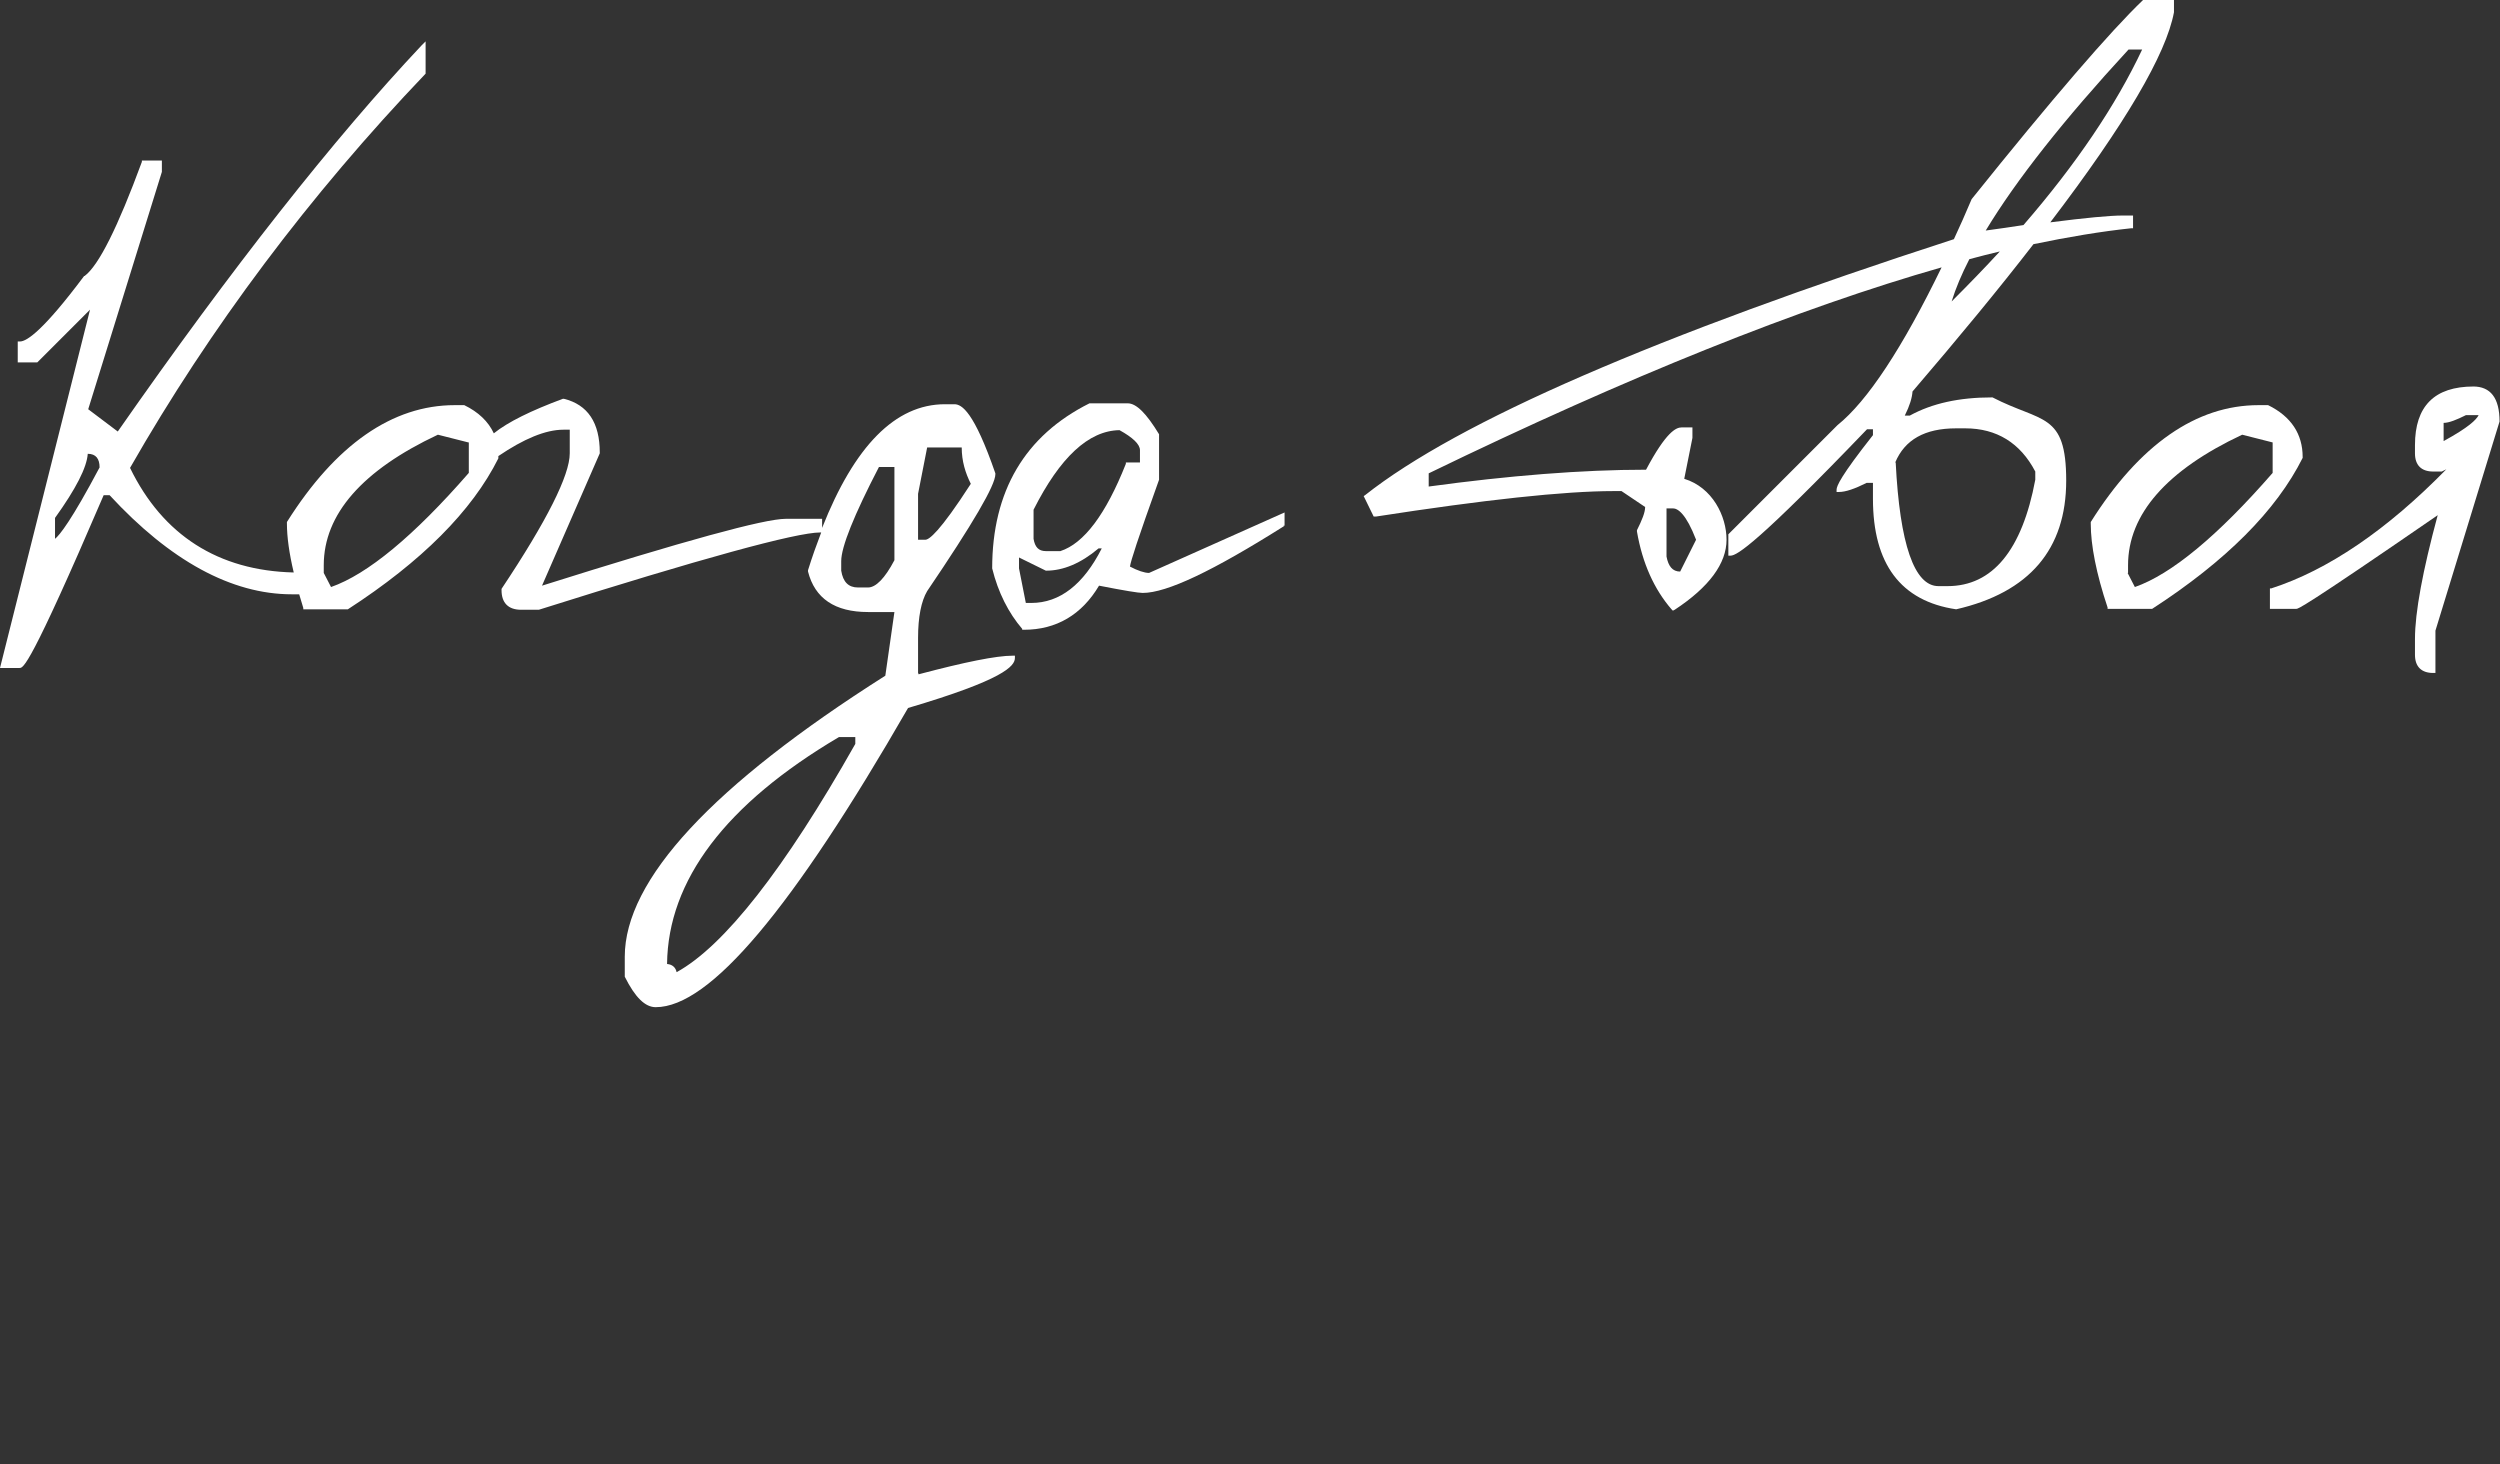
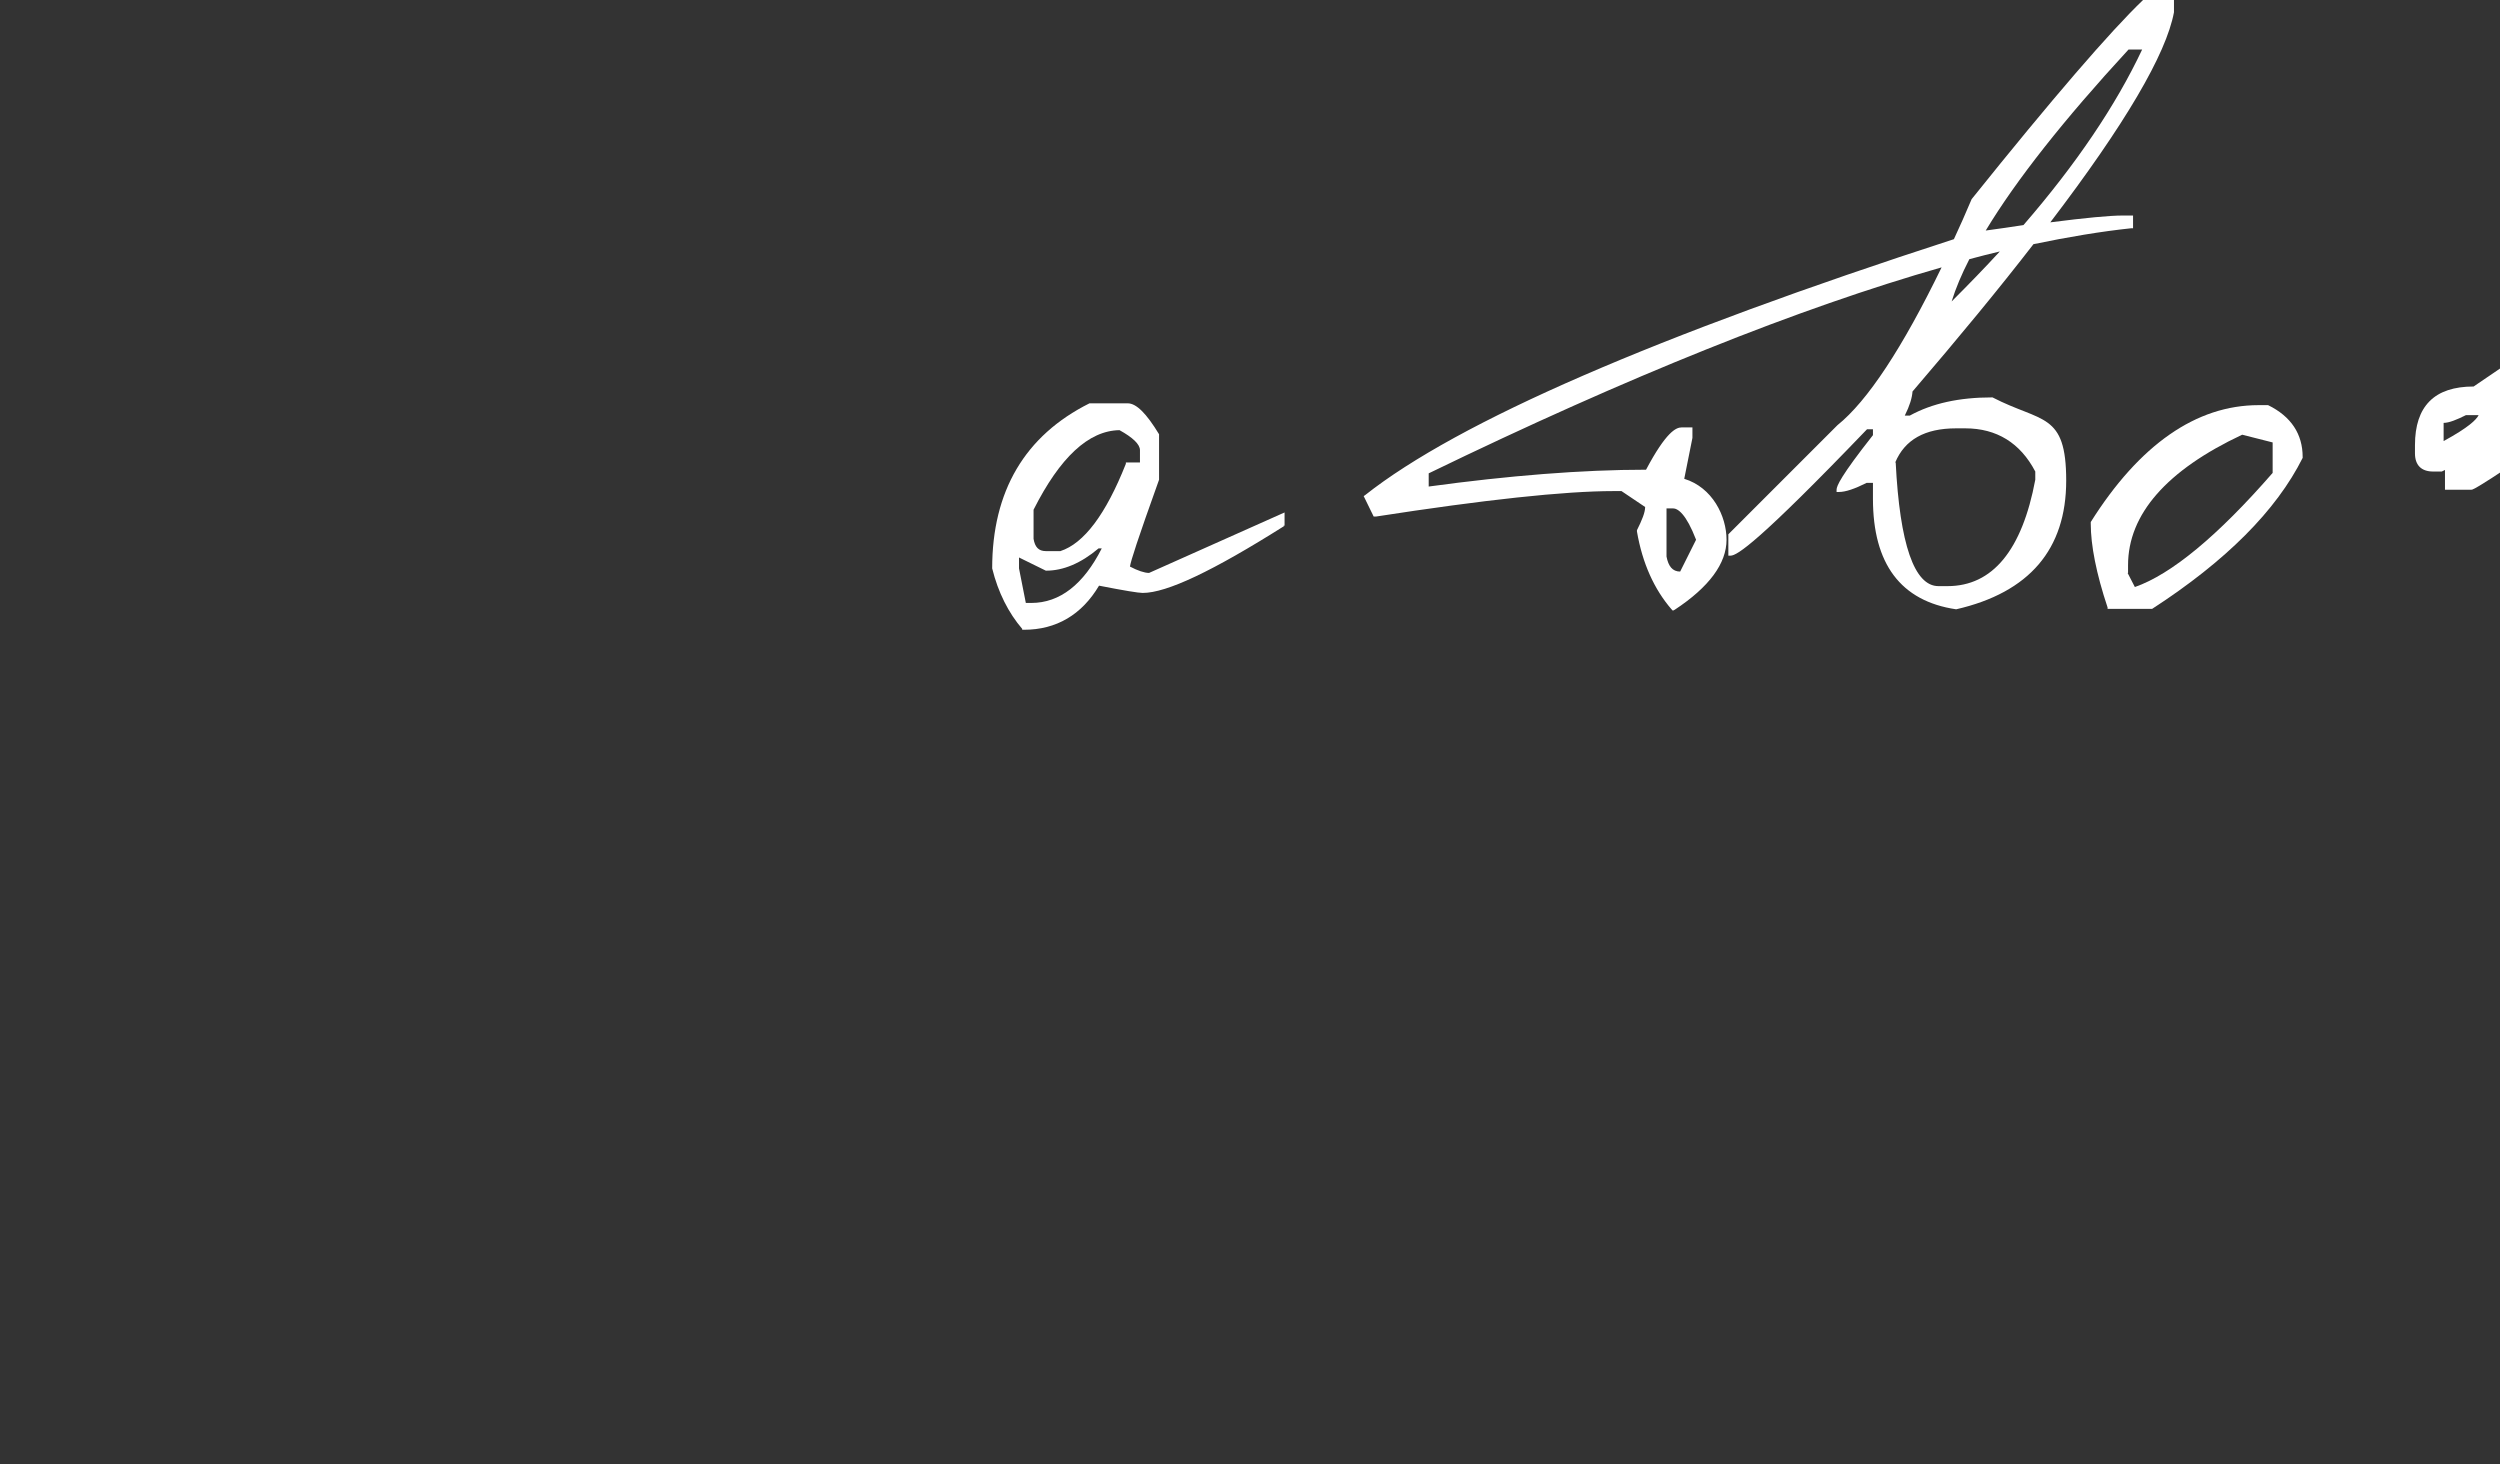
<svg xmlns="http://www.w3.org/2000/svg" id="Layer_1" version="1.1" viewBox="0 0 549.8 322">
  <rect x="0" y="0" width="549.8" height="322" fill="#333333" stroke="none" />
  <defs>
    <style> .st0 { fill: #fff; } </style>
  </defs>
-   <path class="st0" d="M201.9,148.1v-7.8c0-4.6.7-8.1,2-10.3,10.1-14.9,15-23.3,15-25.7v-.2c-4.7-13.6-7.4-15.2-9-15.2h-2.1c-10.9,0-19.9,9.2-27,27.2v-2h-8c-4.7,0-22.2,4.8-53.6,14.7l12.7-29.1v-.2c0-6.5-2.6-10.5-7.9-11.8h-.2c-7,2.6-12.1,5.1-15.2,7.6-1.2-2.6-3.4-4.7-6.5-6.2h-2.1c-13.7,0-26.2,8.7-36.9,25.7h0v.3c0,3,.5,6.6,1.5,10.8-16.6-.4-28.8-8.2-36-23,17.6-30.8,39.5-60,65-86.7h0v-7.1l-.9.9c-19.2,20.4-41.7,48.9-66.8,84.9l-6.5-4.9,16.2-52.2v-2.5h-4.4v.3c-5.3,14.4-9.5,22.8-12.6,25.1h-.1c-8.9,11.9-12.6,14.4-14.1,14.4h-.5v4.6h4.3l11.6-11.6L0,146.9h4.3c.8,0,2.2,0,18.5-38h1.3c13.3,14.4,26.8,21.8,40.1,21.8h1.6c.3,1,.6,2,.9,3v.3h9.8c16.2-10.5,27.3-21.6,33.1-33.2h0v-.5c5.6-3.8,10.4-5.8,14.3-5.8h1.4v5.2c0,4.8-5,14.8-15,29.8h0v.3c0,2.8,1.5,4.3,4.3,4.3h3.9c35.8-11.3,56.6-17,61.9-17h.2c-1,2.6-2,5.4-2.9,8.3h0v.3c1.5,5.9,5.9,8.9,13.2,8.9h5.8l-2,14c-38,24.1-57.3,44.9-57.3,61.8v4.4h0c2.3,4.6,4.5,6.7,6.8,6.7,11.9,0,30-21.5,55.5-65.8,21-6.2,23.5-9.2,23.5-11v-.5h-.5c-3.6,0-10.5,1.4-20.7,4.1v-.2h-.1ZM103.1,97.3v6.7c-12.1,13.9-22.3,22.3-30.3,25.1l-1.6-3.1v-1.7c0-11.2,8.5-20.9,25.1-28.7l6.7,1.7h0ZM21.9,102.8c-6.2,11.7-8.8,14.9-9.8,15.7v-4.6c4.6-6.4,7-11.1,7.2-14.1,1.8,0,2.6,1.1,2.6,3ZM190.8,129.2h-2.1c-2.1,0-3.3-1.2-3.7-3.7v-2.1c0-3.1,2.8-10.1,8.3-20.7h3.4v20.5c-2.1,4-4.1,6-5.8,6h0ZM201.9,108.6l2-10.2h7.6c0,3,.8,5.6,2,8-6.9,10.7-9.2,12.3-10,12.3h-1.6v-10h0ZM148.8,213.8c-.2-1-.9-1.7-2.1-1.8.2-18.4,12.9-35.2,37.8-49.9h3.6v1.5c-15.6,27.6-28.9,44.5-39.3,50.2Z" />
  <path class="st0" d="M282.3,115.6h.2v-2.9l-29.8,13.3c-1,0-2.5-.5-4.2-1.4.2-1.3,1.6-5.7,6.4-19.1v-10h0c-2.8-4.6-5-6.8-6.9-6.8h-8.4c-14.2,7.1-21.4,19.3-21.4,36.3h0c1.3,5.3,3.6,9.8,6.6,13.3v.2h.4c7.1,0,12.7-3.3,16.5-9.7,5.6,1.1,8.7,1.6,9.6,1.6,5.3,0,15.4-4.8,31.1-14.7h-.1ZM227.3,118.5v-6.4c5.8-11.5,12.1-17.4,18.9-17.5,2.9,1.6,4.5,3.1,4.5,4.4v2.7h-3.1v.3c-4.4,11.1-9.2,17.5-14.4,19.2h-3.2c-1.6,0-2.4-.9-2.7-2.7ZM242.3,120.6c-4,7.9-9.2,12-15.5,12h-1.2l-1.5-7.6v-2.4l5.9,2.9h.1c3.7,0,7.6-1.6,11.5-4.9,0,0,.7,0,.7,0Z" />
  <path class="st0" d="M302.6,113.6c23.9-3.7,41.4-5.6,52.3-5.6h1.7l5.2,3.5c0,1.2-.7,2.9-1.8,5.1h0v.3c1.2,7,3.8,12.7,7.6,17.1l.3.3.4-.2c7.6-5,11.4-10.2,11.4-15.4s-3.1-11.5-9.3-13.4l1.8-9v-2.3h-2.4c-1.2,0-3.4,1-7.8,9.3-14.1,0-30.2,1.3-47.8,3.7v-2.9c43.9-21.3,81.6-36.4,112.8-45.3-8.6,17.7-16.3,29.4-22.9,34.7l-24,24v4.7h.5c1.4,0,6.1-2.9,30-27.8h1.3v1.3c-7.1,9-8,11.2-8,12v.5h.5c1.5,0,3.5-.7,6.1-2h1.4v3.5c0,14.3,6.1,22.5,18.3,24.3h0c16.1-3.7,24.2-13.2,24.2-28.3s-5.4-12.7-16.2-18.3h-.2c-7.1,0-13.1,1.3-18,4h-1.1c1.1-2.2,1.6-3.9,1.7-5.3,10.2-11.9,19.1-22.7,26.6-32.4,7.7-1.6,14.9-2.8,21.5-3.5h.4v-2.8h-2.3c-2.8,0-8.1.5-15.9,1.5,16.4-21.5,25.5-37,27.2-46.2V0h-6.8c-7.2,6.9-19.9,21.6-37.7,43.8h0c-1.3,3.1-2.6,6-3.9,8.8-65.4,21.2-109,40.1-129.5,56.3l-.3.2,2.2,4.5h.5,0ZM366.5,122.5v-10.7h1.4c1.1,0,2.9,1.2,5.1,6.9l-3.5,7c-1.7,0-2.6-1.2-3-3.3h0ZM436.7,50.7c6.7-11.1,17.2-24.4,31.4-39.8h3c-5.8,12.3-14.5,25.2-26.1,38.6-2.6.4-5.3.8-8.3,1.2ZM439.8,55.3c-3.3,3.6-6.9,7.3-10.6,11,.9-2.9,2.2-6,3.9-9.3,2.3-.6,4.5-1.2,6.7-1.7ZM416.8,101.7c2.1-5,6.5-7.5,13.4-7.5h2c6.9,0,12.1,3.2,15.4,9.5v1.8c-2.9,15.5-9.4,23.4-19.3,23.4h-2c-5.3,0-8.5-9.2-9.4-27.2h-.1Z" />
  <path class="st0" d="M459.8,114.9h0v.3c0,4.7,1.2,10.9,3.7,18.4v.3h9.8c16.2-10.5,27.3-21.6,33.1-33.2h0v-.2c0-5-2.5-8.9-7.6-11.4h-2.1c-13.7,0-26.2,8.7-36.9,25.7h0ZM468,126v-1.7c0-11.2,8.5-20.9,25.1-28.7l6.7,1.7v6.7c-12.1,13.9-22.3,22.3-30.3,25.1l-1.6-3.1h0Z" />
-   <path class="st0" d="M544,85c-8.6,0-12.9,4.3-12.9,12.9v1.8c0,2.6,1.4,4,4,4h1.9l1-.5c-13.1,13.4-26.1,22.2-38.5,26.2h-.3v4.5h5.8c.4,0,1.2,0,31.1-20.6-3.3,12.2-5,21.4-5,27.2v3.5c0,2.6,1.4,4,4,4h.5v-9.3l14.1-46h0c0-5.2-2-7.7-5.8-7.7h.1ZM545.1,91.3c-.5,1-2.2,2.7-7.7,5.7v-4c1.2,0,2.9-.7,4.9-1.7h2.8Z" />
+   <path class="st0" d="M544,85c-8.6,0-12.9,4.3-12.9,12.9v1.8c0,2.6,1.4,4,4,4h1.9l1-.5h-.3v4.5h5.8c.4,0,1.2,0,31.1-20.6-3.3,12.2-5,21.4-5,27.2v3.5c0,2.6,1.4,4,4,4h.5v-9.3l14.1-46h0c0-5.2-2-7.7-5.8-7.7h.1ZM545.1,91.3c-.5,1-2.2,2.7-7.7,5.7v-4c1.2,0,2.9-.7,4.9-1.7h2.8Z" />
</svg>